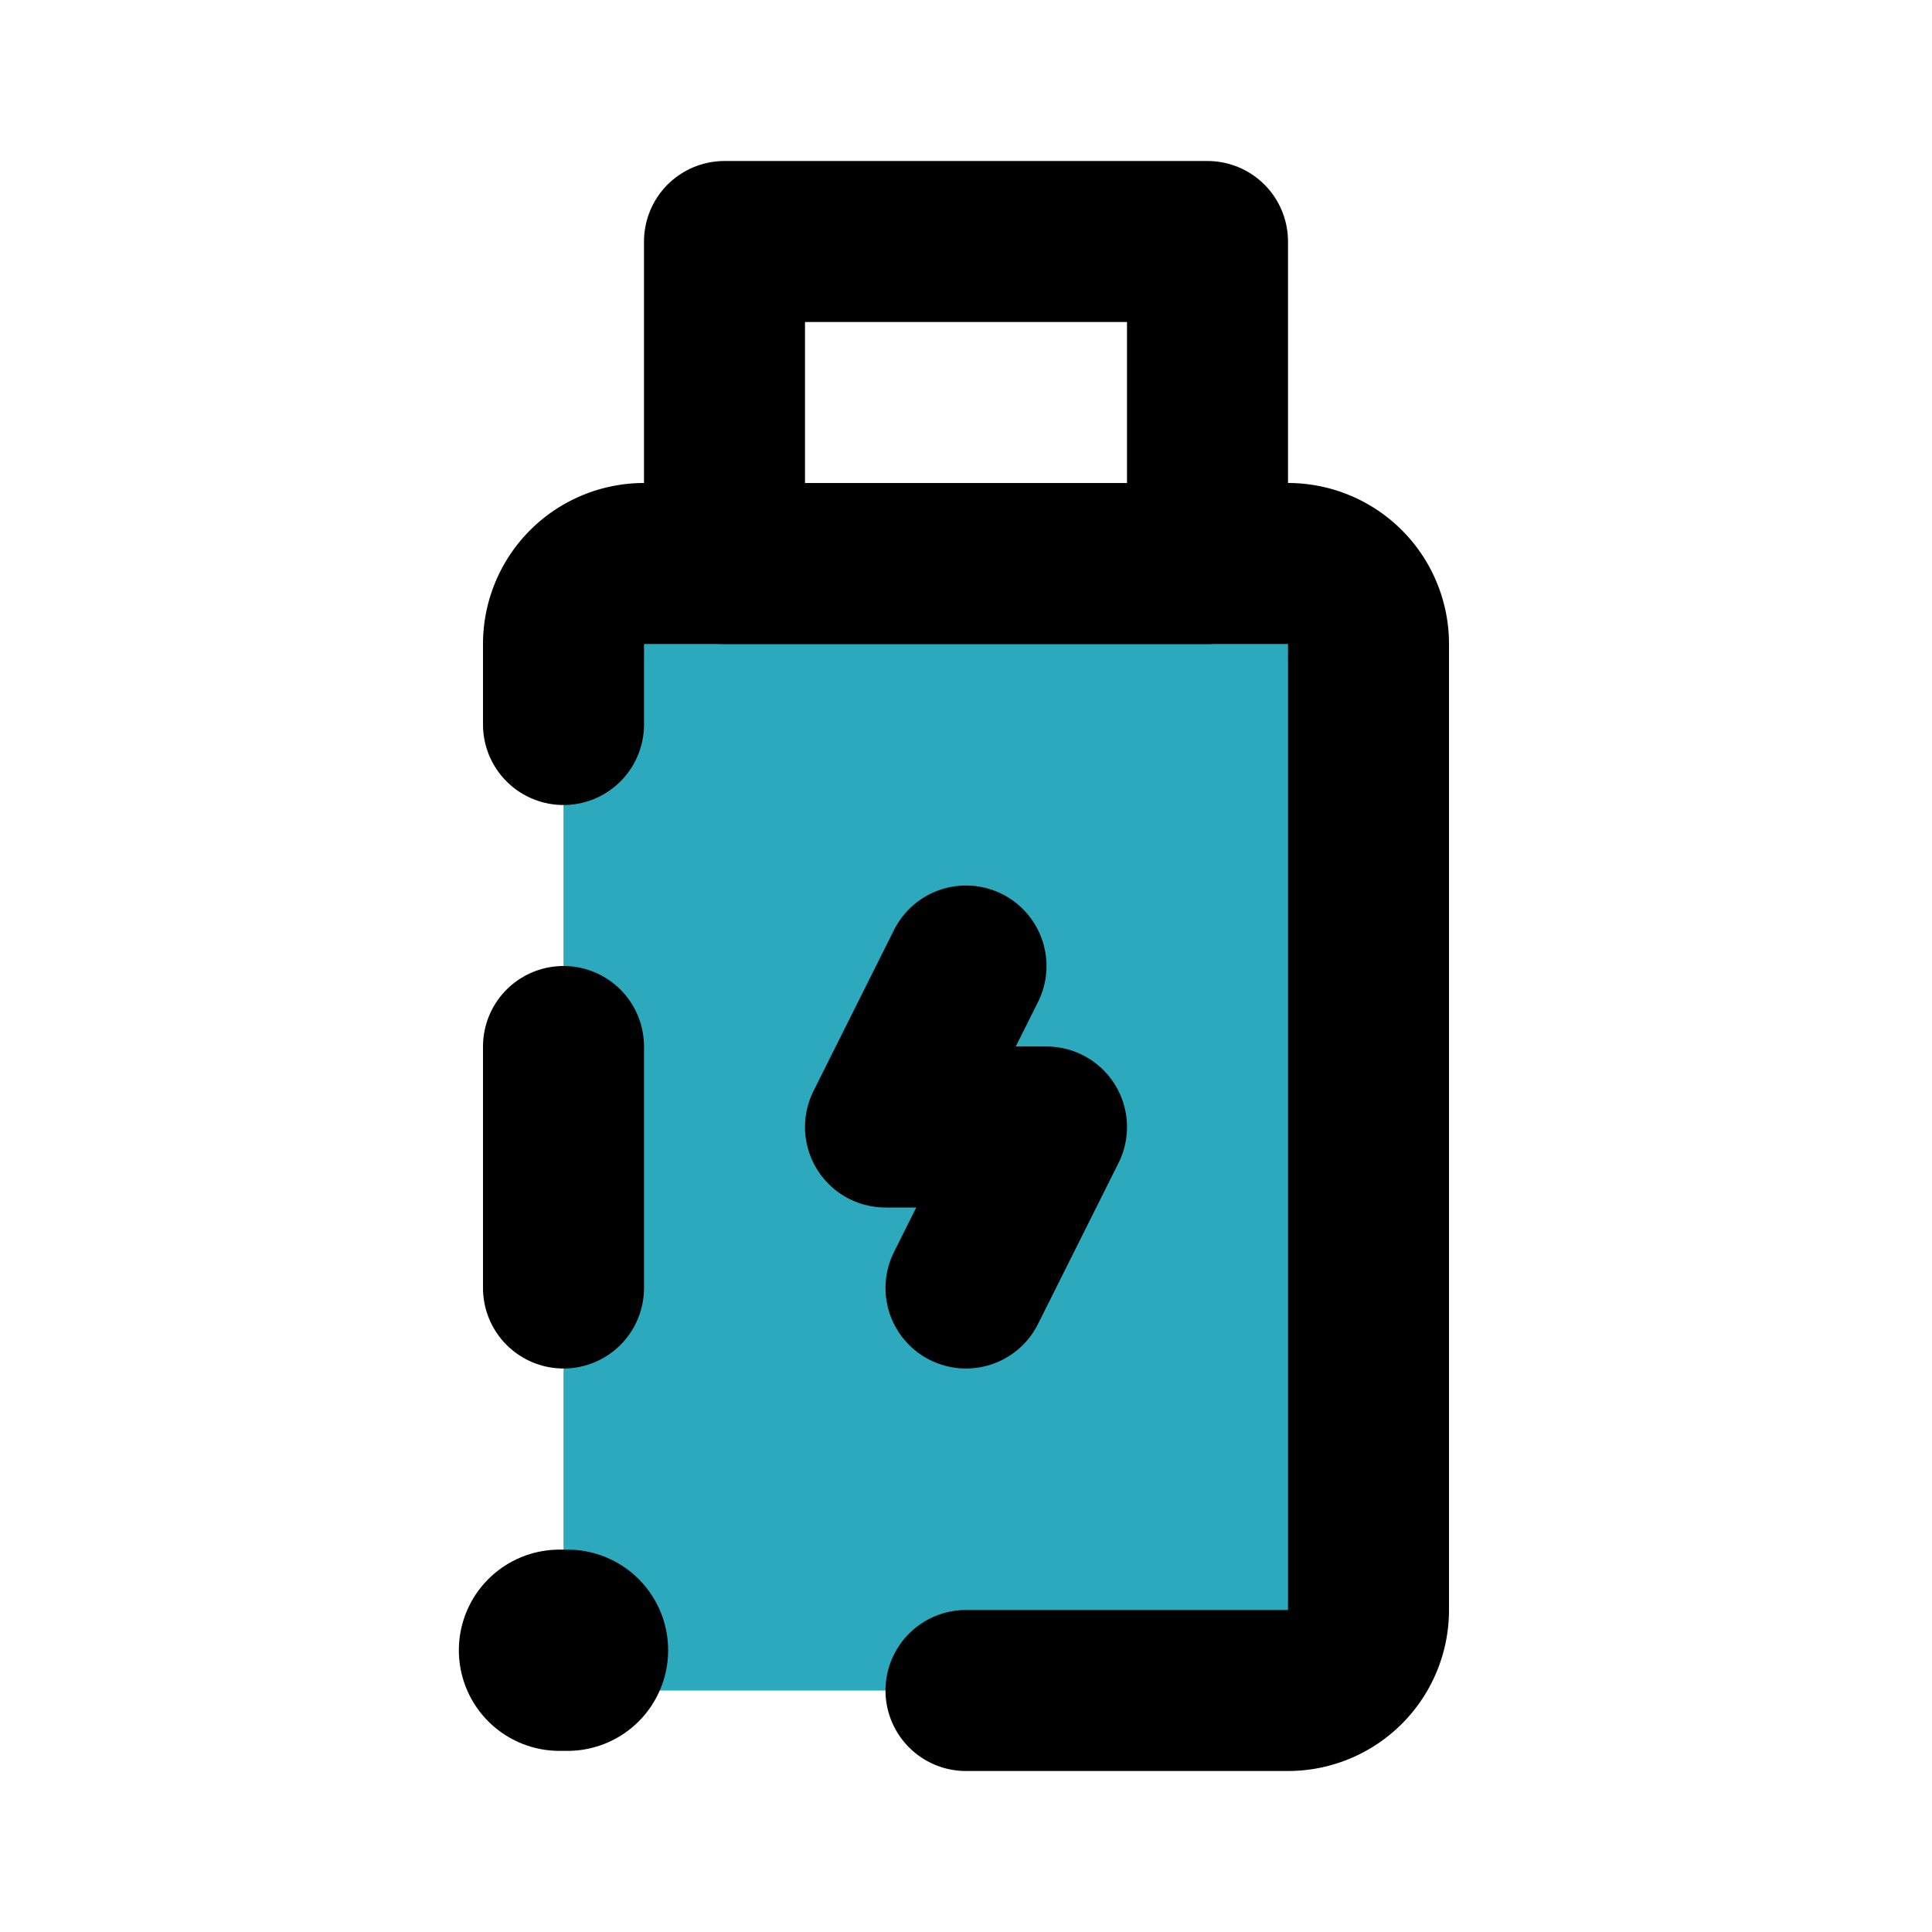
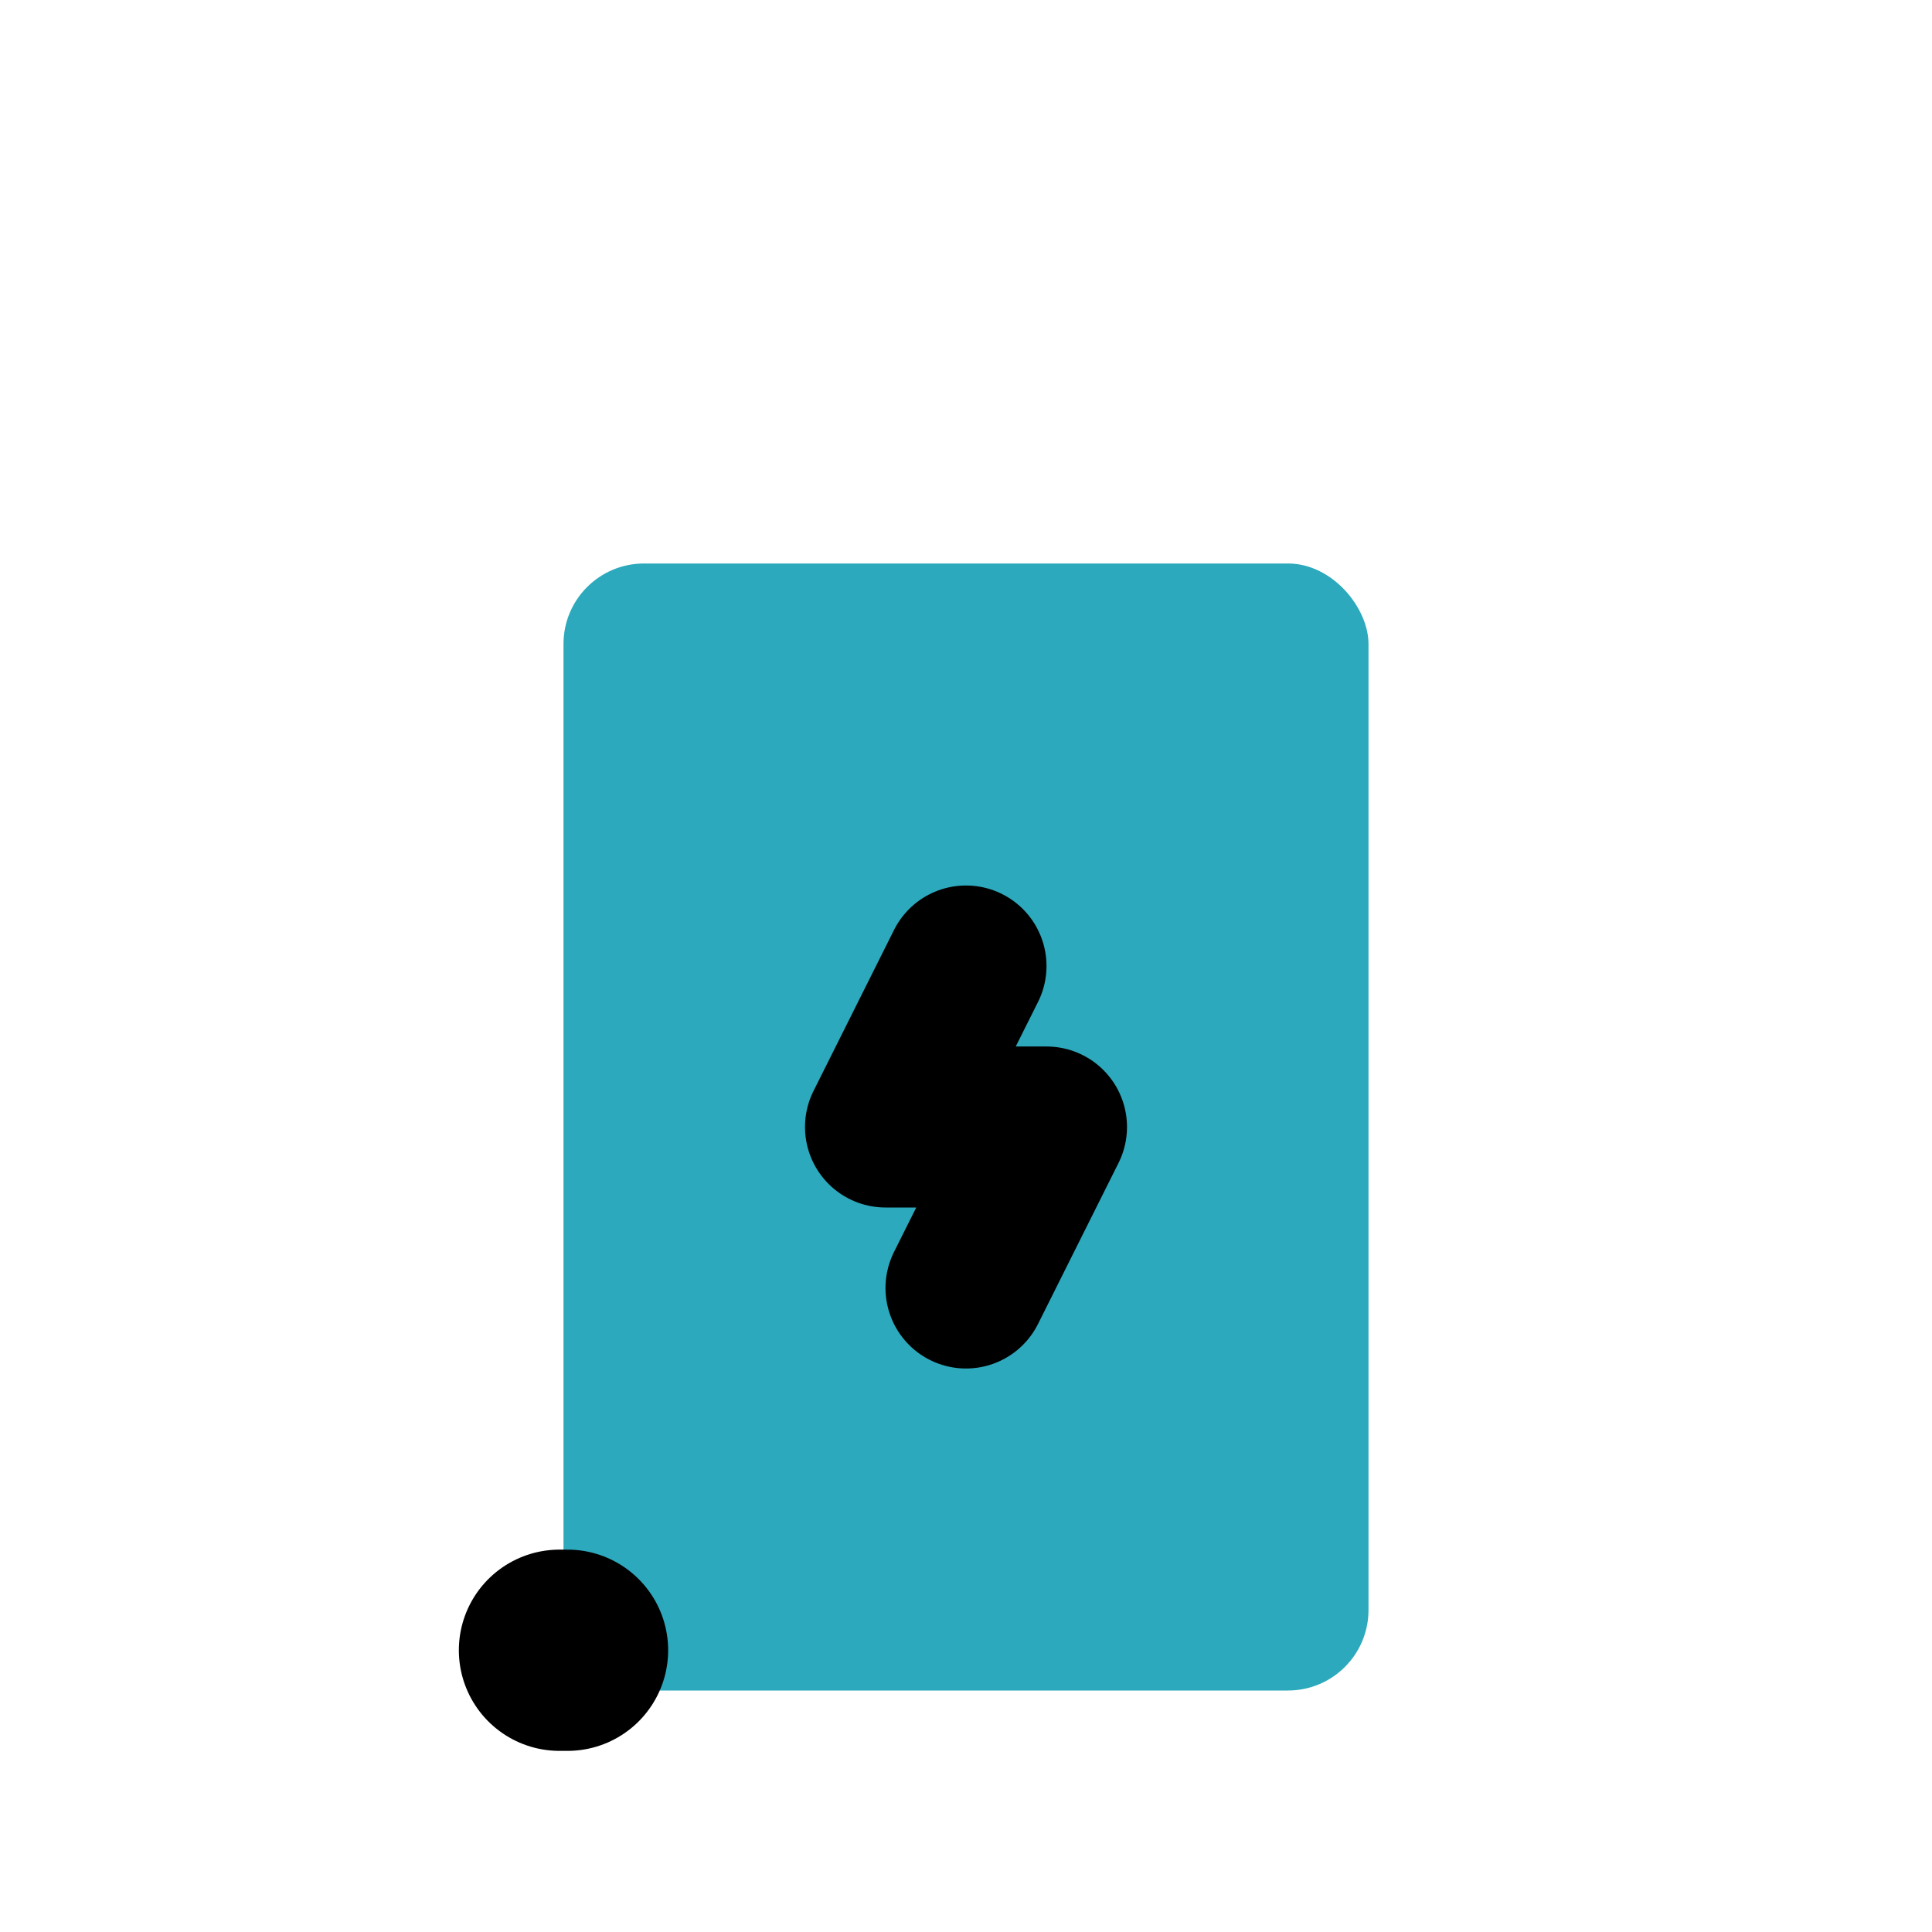
<svg xmlns="http://www.w3.org/2000/svg" fill="#000000" width="800px" height="800px" viewBox="0 0 24 24" id="usb-flash-drive-alert-left" data-name="Flat Line" class="icon flat-line">
  <rect id="secondary" x="7" y="7" width="10" height="14" rx="1" style="fill: rgb(44, 169, 188); stroke-width: 2;" />
-   <path id="primary" d="M12,21h4a1,1,0,0,0,1-1V8a1,1,0,0,0-1-1H8A1,1,0,0,0,7,8V9" style="fill: none; stroke: rgb(0, 0, 0); stroke-linecap: round; stroke-linejoin: round; stroke-width: 2;" />
  <polyline id="primary-2" data-name="primary" points="12 16 13 14 11 14 12 12" style="fill: none; stroke: rgb(0, 0, 0); stroke-linecap: round; stroke-linejoin: round; stroke-width: 2;" />
-   <path id="primary-3" data-name="primary" d="M9,3h6V7H9ZM7,13v3" style="fill: none; stroke: rgb(0, 0, 0); stroke-linecap: round; stroke-linejoin: round; stroke-width: 2;" />
  <line id="primary-upstroke" x1="7.05" y1="20.5" x2="6.95" y2="20.5" style="fill: none; stroke: rgb(0, 0, 0); stroke-linecap: round; stroke-linejoin: round; stroke-width: 2.5;" />
</svg>